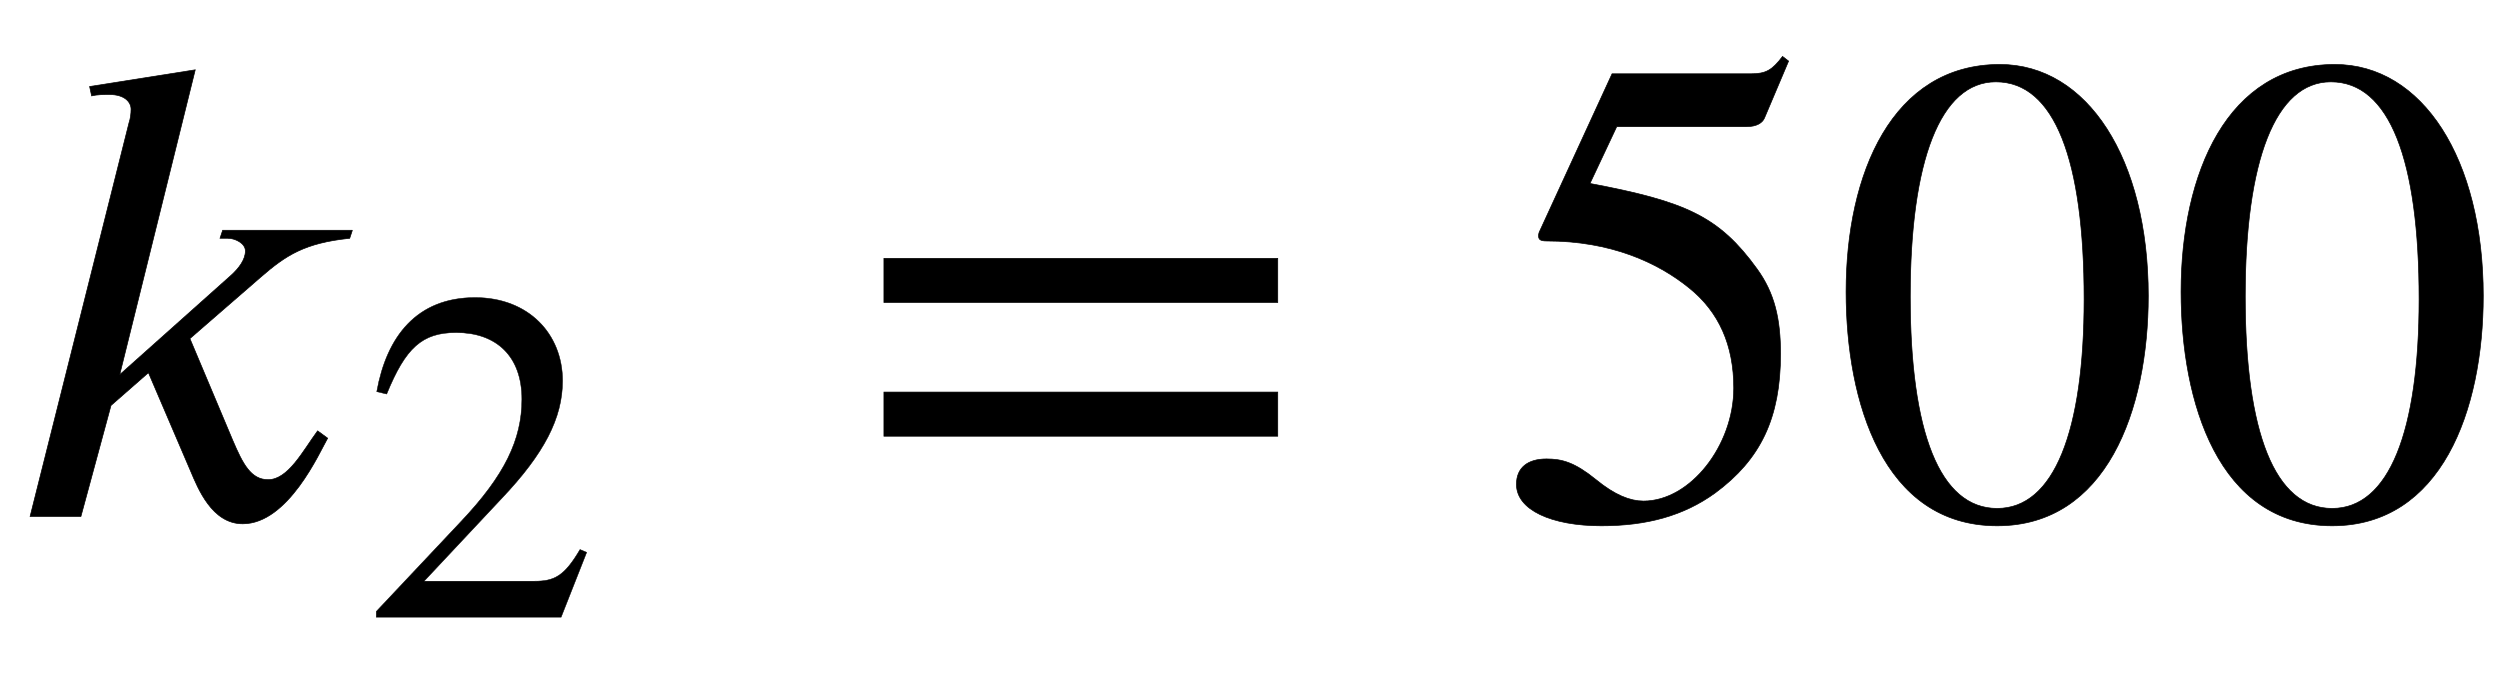
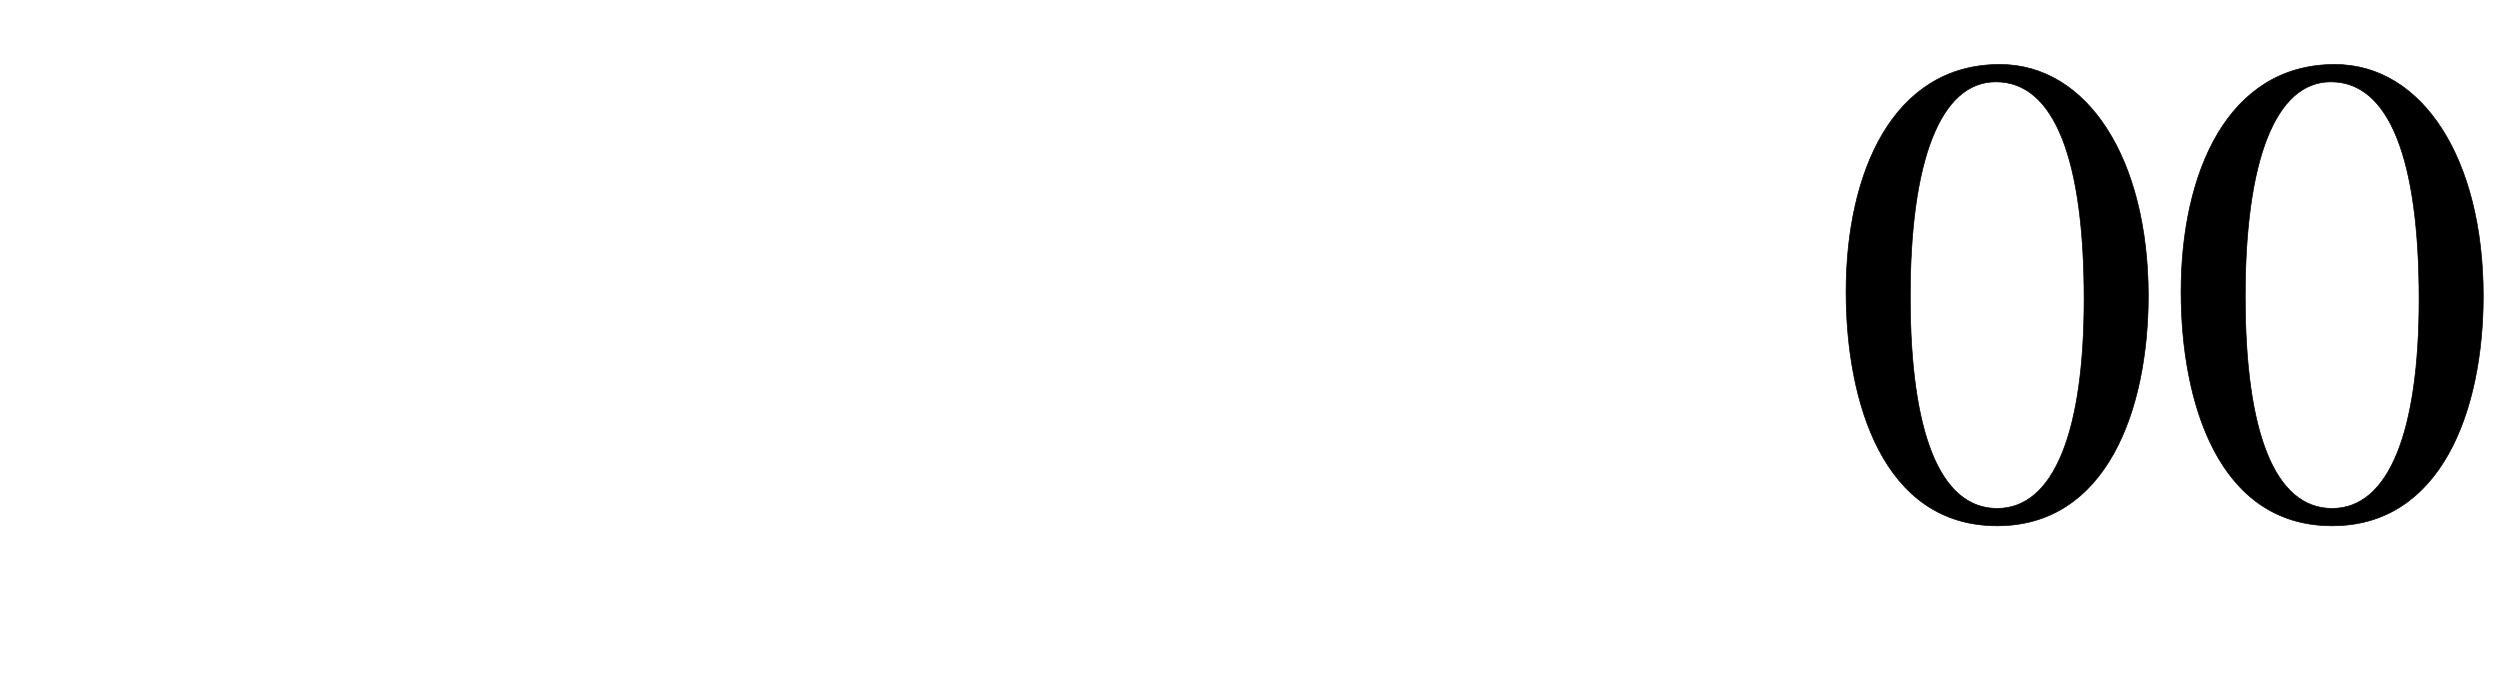
<svg xmlns="http://www.w3.org/2000/svg" xmlns:xlink="http://www.w3.org/1999/xlink" data-style="vertical-align:-.555ex" width="8.684ex" height="2.349ex" aria-labelledby="MathJax-SVG-1-Title" viewBox="0 -772.4 3739 1011.4">
  <defs aria-hidden="true">
-     <path id="a" stroke-width="1" d="M527 428l-4-12c-67-7-95-25-133-58l-106-92 64-152c15-35 27-59 53-59 30 0 52 43 74 73l15-11C478 96 431-11 363-11c-46 0-67 53-78 79l-63 147-56-49L121 0H45l148 589c2 6 3 13 3 20 0 11-10 22-32 22-9 0-19 0-27-2l-3 14 158 25-113-456 167 149c11 10 21 23 21 36 0 12-16 19-26 19h-12l4 12h194z" />
-     <path id="b" stroke-width="1" d="M474 137L420 0H29v12l178 189c94 99 130 175 130 260 0 91-54 141-139 141-72 0-107-32-147-130l-21 5c21 117 85 199 208 199 113 0 185-77 185-176 0-79-39-154-128-248L130 76h234c42 0 63 11 96 67z" />
-     <path id="c" stroke-width="1" d="M637 320H48v66h589v-66zm0-200H48v66h589v-66z" />
-     <path id="d" stroke-width="1" d="M438 681l-36-85c-3-7-11-13-27-13H181l-40-85c143-27 193-49 250-128 26-36 35-74 35-127 0-96-30-158-98-208-47-34-102-49-170-49C83-14 31 10 31 48c0 25 17 38 45 38 23 0 42-5 74-31 28-23 51-32 71-32 70 0 135 83 135 169 0 64-22 114-67 150-47 38-117 70-213 70-9 0-12 2-12 8 0 2 1 5 1 5l109 237h207c23 0 32 5 48 26z" />
    <path id="e" stroke-width="1" d="M476 330c0-172-63-344-226-344C79-14 24 172 24 336c0 177 69 340 230 340 131 0 222-141 222-346zm-96-5c0 208-44 325-132 325-83 0-128-118-128-321S164 12 250 12c85 0 130 115 130 313z" />
  </defs>
  <g fill="currentColor" stroke="currentColor" stroke-width="0" aria-hidden="true" transform="scale(1 -1)">
    <use xlink:href="#a" />
    <use x="767" y="-213" transform="scale(.707)" xlink:href="#b" />
    <use x="1274" xlink:href="#c" />
    <g transform="translate(2237)">
      <use xlink:href="#d" />
      <use x="500" xlink:href="#e" />
      <use x="1001" xlink:href="#e" />
    </g>
  </g>
</svg>